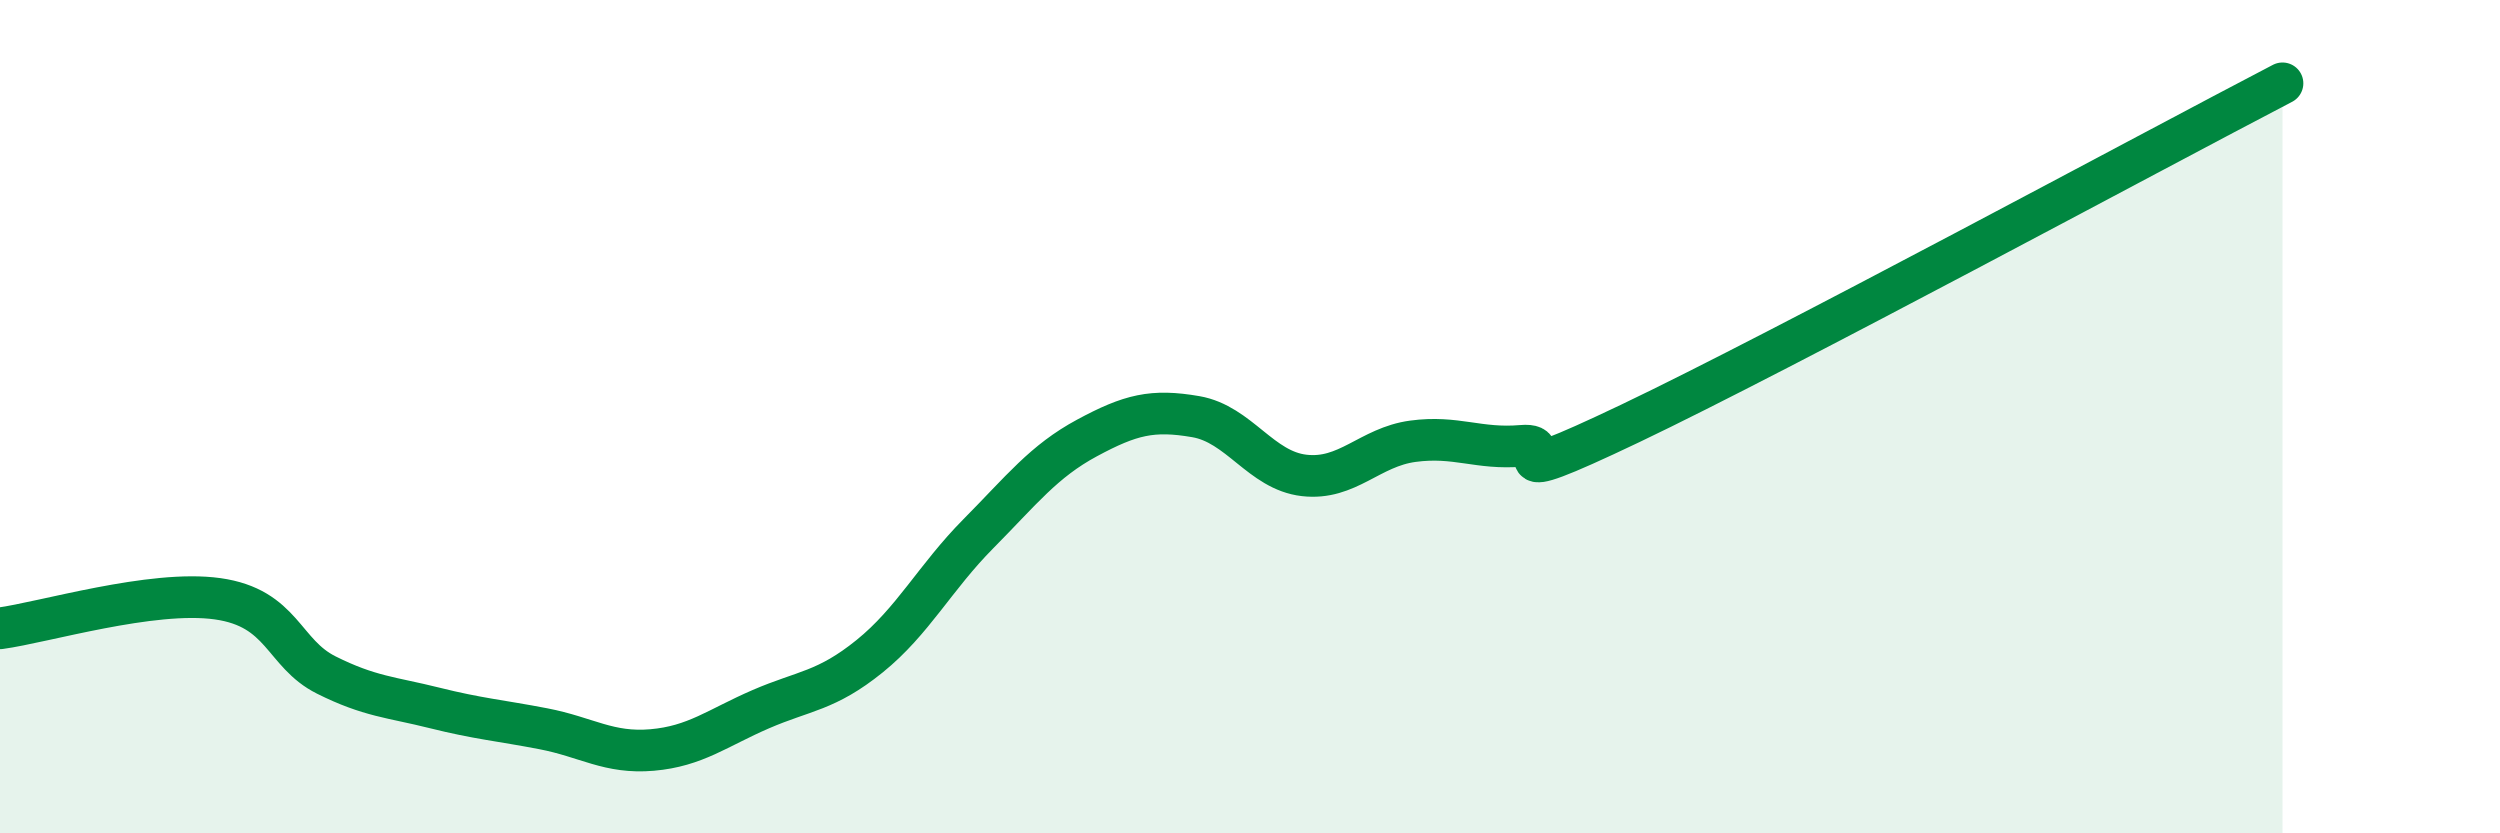
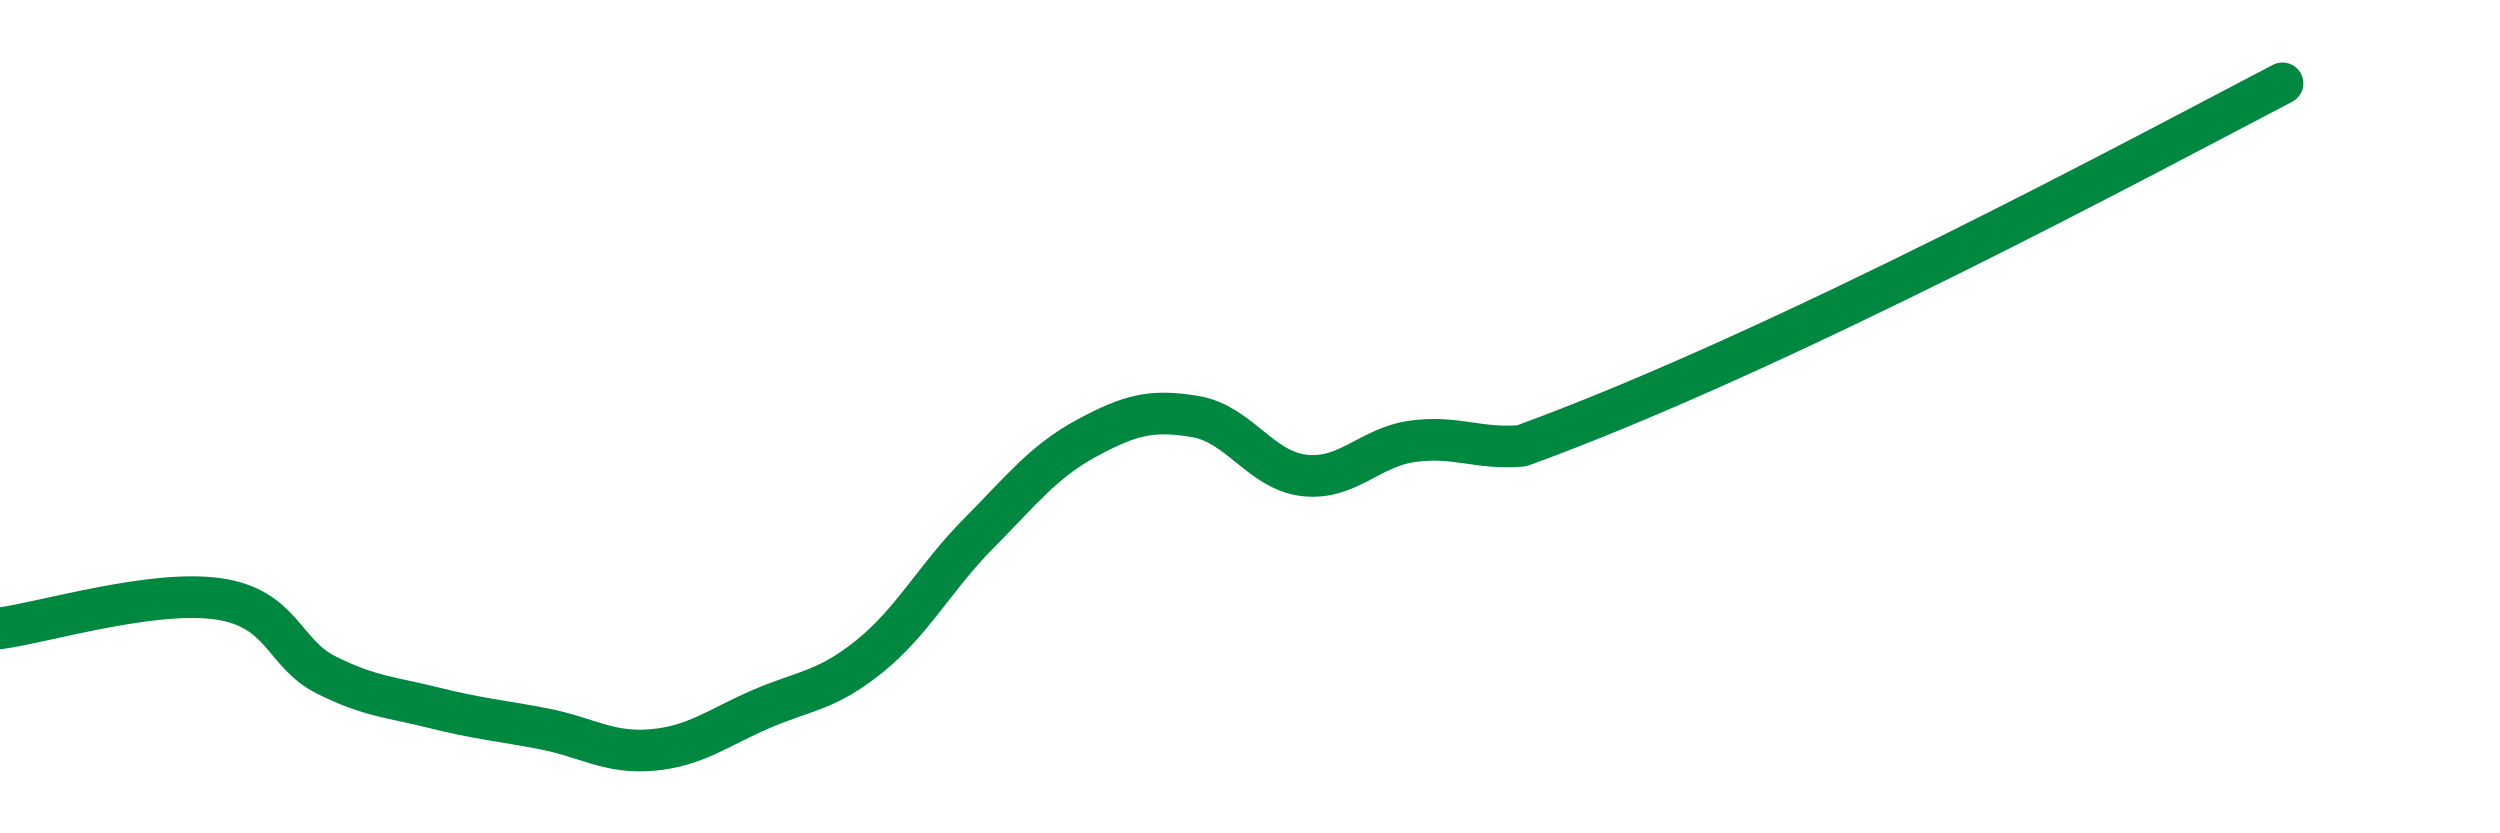
<svg xmlns="http://www.w3.org/2000/svg" width="60" height="20" viewBox="0 0 60 20">
-   <path d="M 0,15.08 C 1.04,14.94 3.65,14.15 5.22,14.37 C 6.79,14.59 6.79,15.68 7.83,16.2 C 8.87,16.72 9.39,16.73 10.43,16.99 C 11.47,17.25 12,17.29 13.04,17.49 C 14.08,17.69 14.61,18.09 15.65,18 C 16.69,17.91 17.22,17.47 18.26,17.02 C 19.3,16.57 19.83,16.59 20.87,15.75 C 21.91,14.91 22.44,13.86 23.48,12.81 C 24.52,11.76 25.05,11.07 26.09,10.51 C 27.13,9.95 27.66,9.82 28.7,10 C 29.74,10.18 30.26,11.29 31.3,11.41 C 32.34,11.53 32.87,10.73 33.91,10.59 C 34.95,10.45 35.48,10.79 36.52,10.7 C 37.56,10.61 35.48,11.9 39.13,10.16 C 42.78,8.42 51.65,3.63 54.78,2L54.78 20L0 20Z" fill="#008740" opacity="0.1" stroke-linecap="round" stroke-linejoin="round" />
-   <path d="M 0,15.08 C 1.04,14.94 3.65,14.15 5.22,14.37 C 6.79,14.59 6.79,15.68 7.83,16.2 C 8.87,16.72 9.39,16.73 10.43,16.99 C 11.47,17.25 12,17.29 13.04,17.49 C 14.08,17.69 14.61,18.09 15.65,18 C 16.69,17.91 17.22,17.47 18.26,17.02 C 19.3,16.57 19.83,16.59 20.87,15.75 C 21.91,14.91 22.44,13.86 23.48,12.81 C 24.52,11.76 25.05,11.07 26.09,10.51 C 27.13,9.95 27.66,9.82 28.7,10 C 29.74,10.18 30.26,11.29 31.3,11.41 C 32.34,11.53 32.87,10.73 33.91,10.59 C 34.95,10.45 35.48,10.79 36.52,10.7 C 37.56,10.61 35.48,11.9 39.13,10.16 C 42.78,8.42 51.65,3.63 54.78,2" stroke="#008740" stroke-width="1" fill="none" stroke-linecap="round" stroke-linejoin="round" />
+   <path d="M 0,15.08 C 1.04,14.94 3.65,14.15 5.22,14.37 C 6.79,14.59 6.79,15.68 7.83,16.2 C 8.87,16.72 9.39,16.73 10.43,16.99 C 11.47,17.25 12,17.29 13.04,17.49 C 14.08,17.69 14.61,18.09 15.65,18 C 16.69,17.91 17.22,17.47 18.26,17.02 C 19.3,16.57 19.83,16.59 20.87,15.75 C 21.91,14.91 22.44,13.86 23.48,12.81 C 24.52,11.76 25.05,11.07 26.09,10.51 C 27.13,9.95 27.66,9.82 28.7,10 C 29.74,10.18 30.26,11.29 31.3,11.41 C 32.34,11.53 32.87,10.73 33.91,10.59 C 34.95,10.45 35.48,10.79 36.52,10.7 C 42.78,8.42 51.65,3.63 54.78,2" stroke="#008740" stroke-width="1" fill="none" stroke-linecap="round" stroke-linejoin="round" />
</svg>